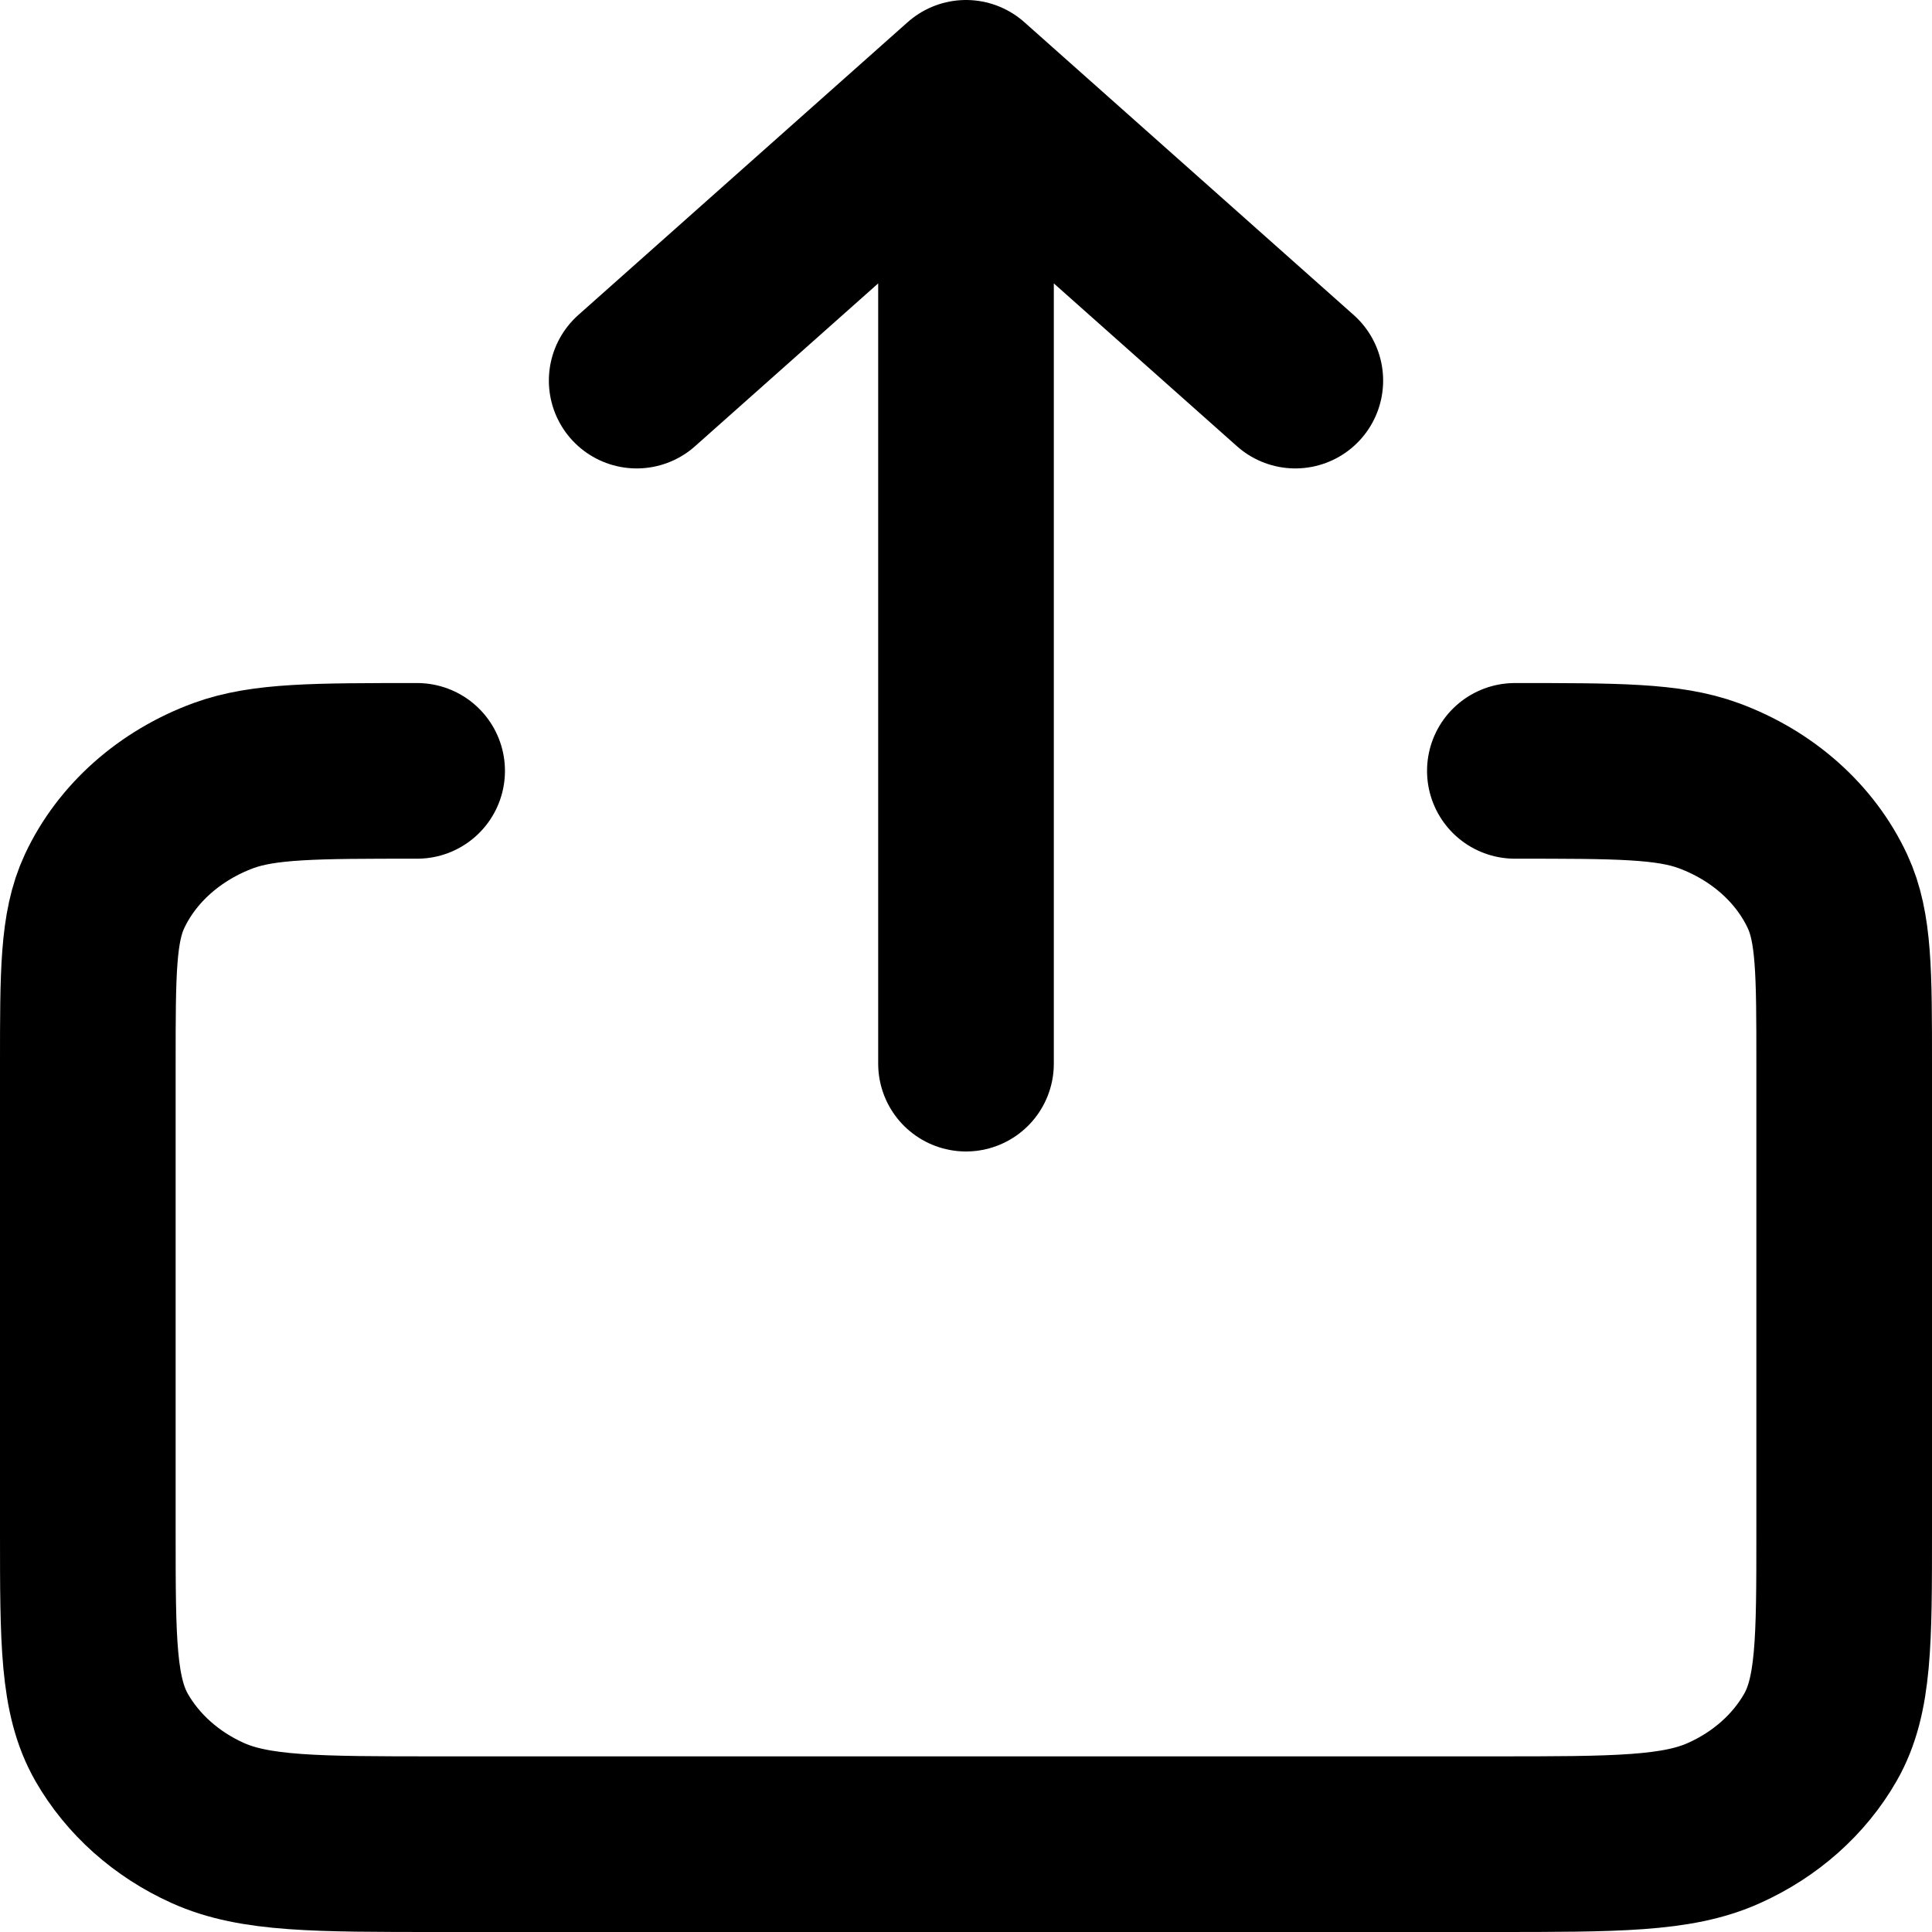
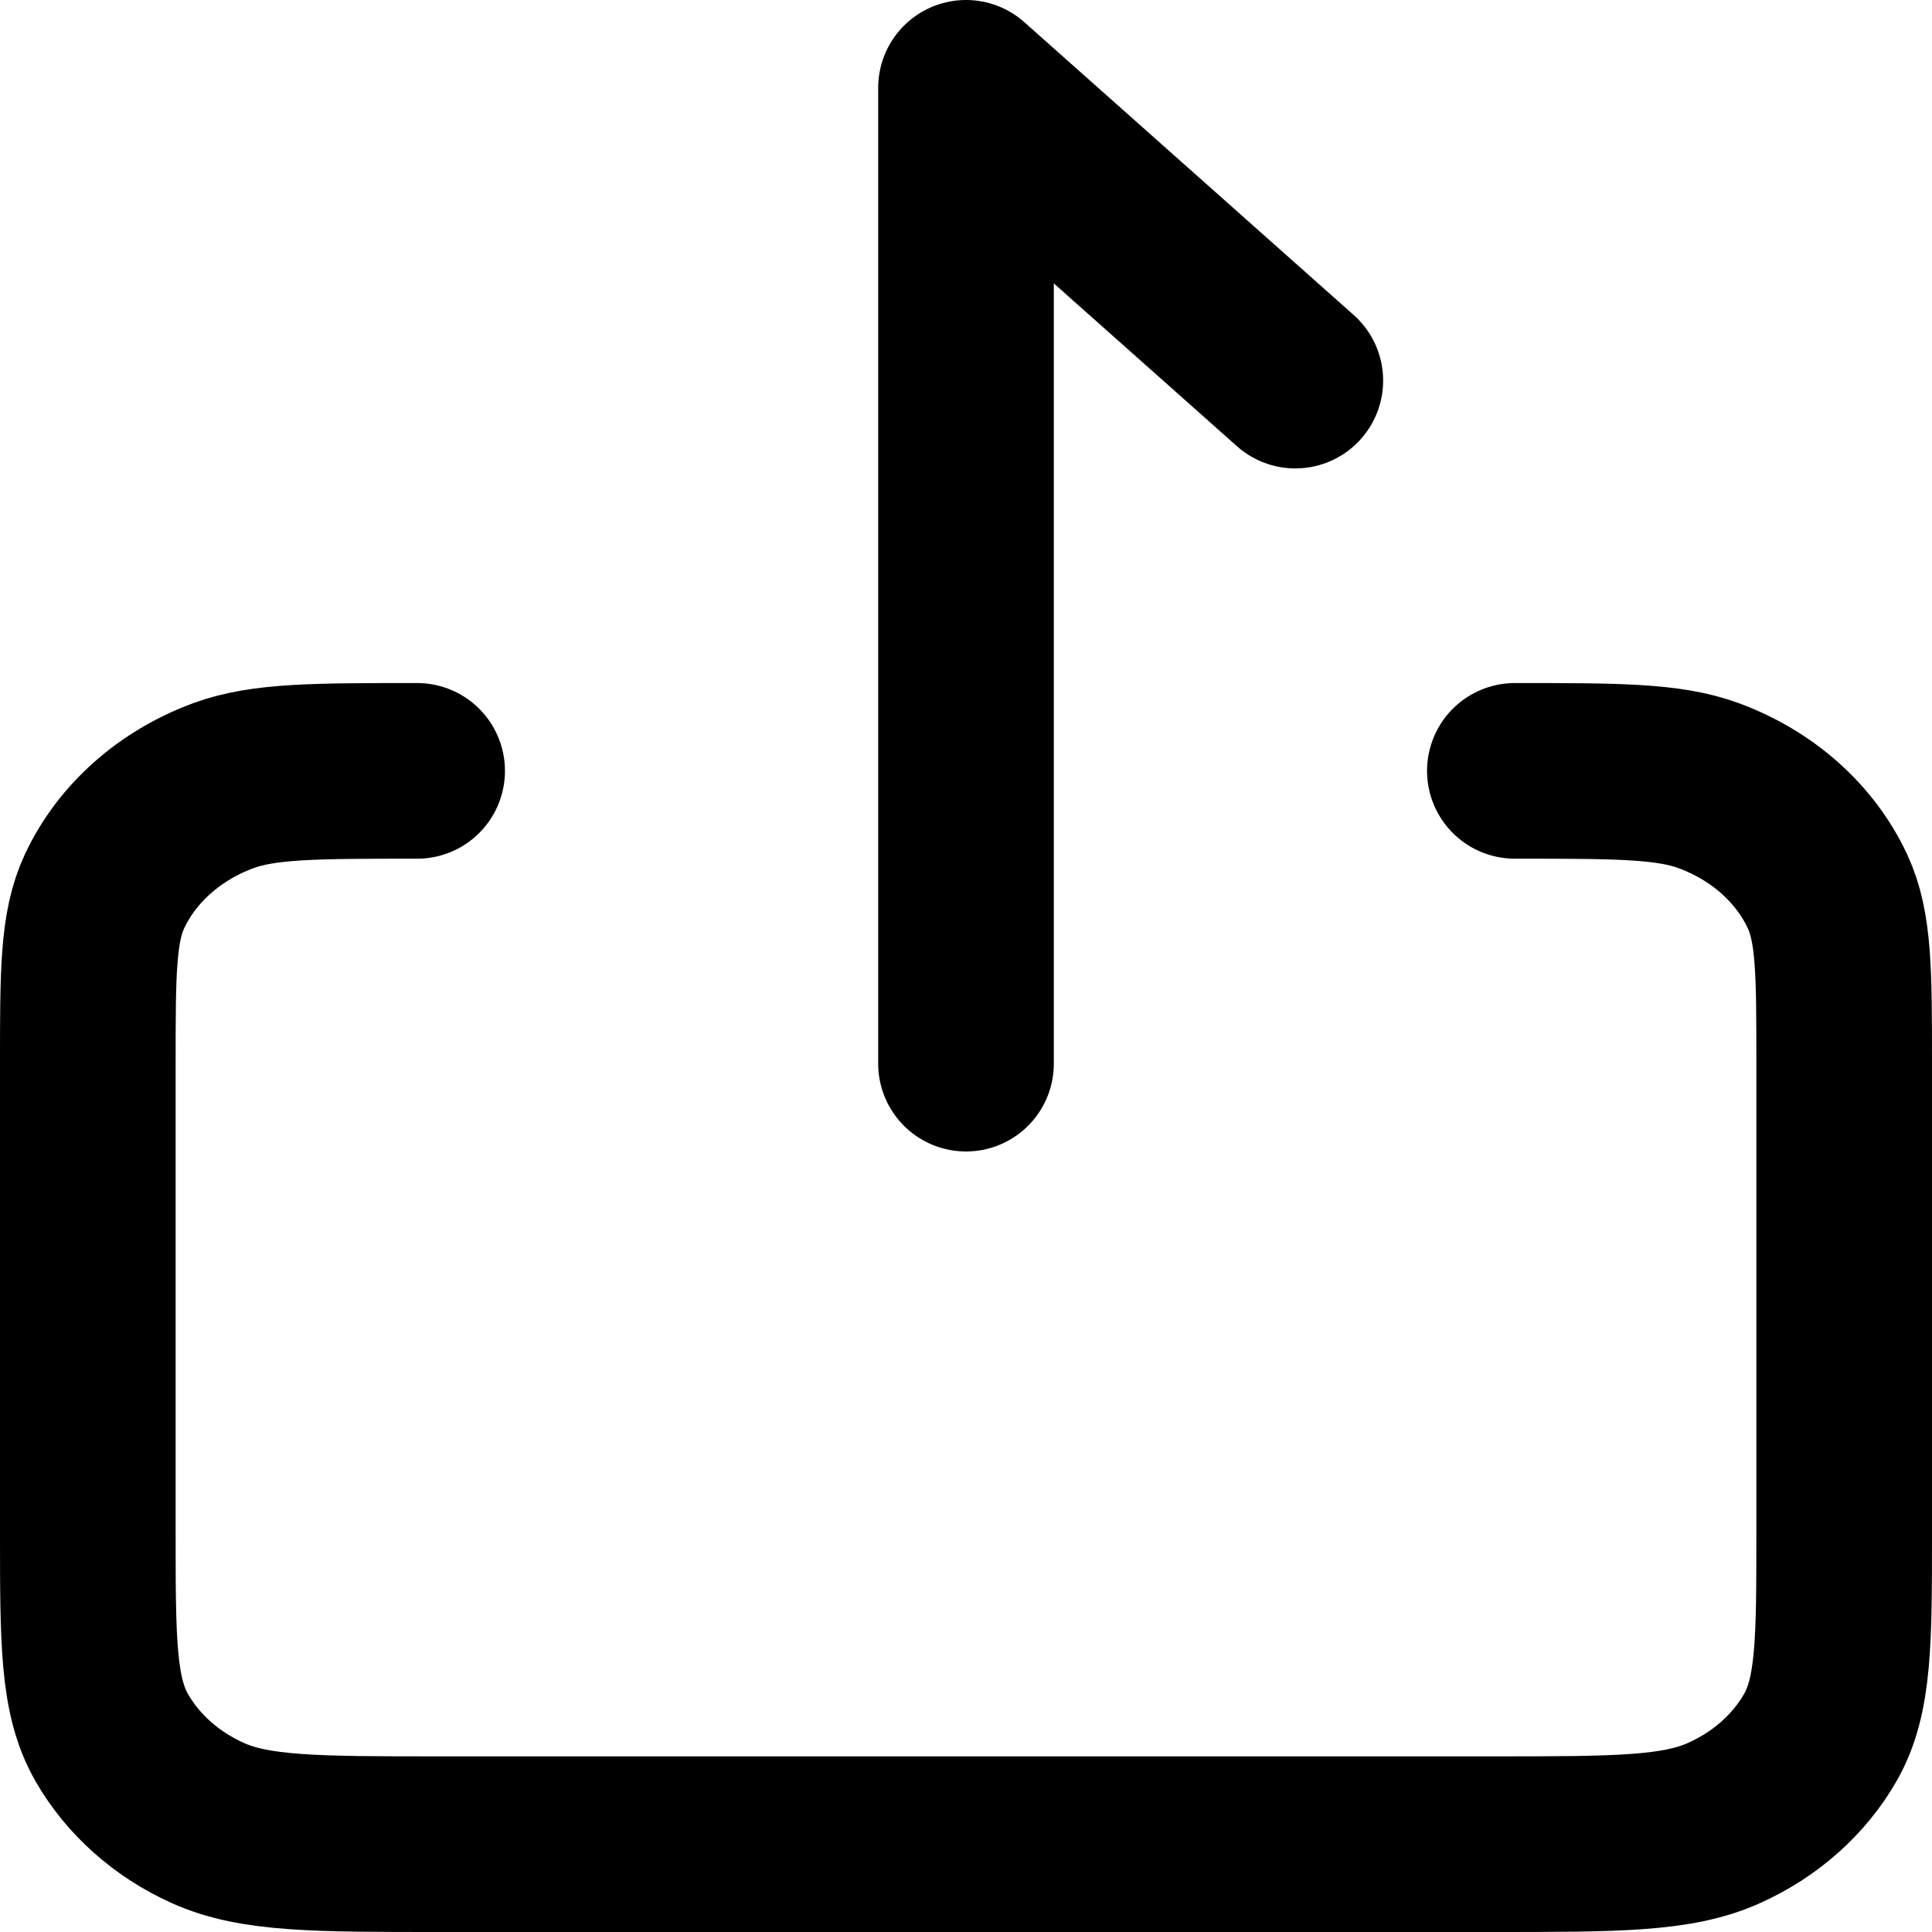
<svg xmlns="http://www.w3.org/2000/svg" width="11" height="11" viewBox="0 0 11 11" fill="none">
-   <path d="M3.625 2.167L5.5 0.5M5.5 0.5L7.375 2.167M5.5 0.5V6.056M2.375 4.389C1.793 4.389 1.502 4.389 1.272 4.473C0.966 4.586 0.722 4.803 0.595 5.075C0.5 5.279 0.5 5.538 0.5 6.056V8.722C0.5 9.345 0.5 9.655 0.636 9.893C0.756 10.102 0.947 10.273 1.182 10.379C1.45 10.5 1.799 10.5 2.498 10.5H8.502C9.201 10.5 9.55 10.5 9.817 10.379C10.053 10.273 10.244 10.102 10.364 9.893C10.5 9.656 10.5 9.345 10.5 8.724V6.056C10.5 5.538 10.5 5.279 10.405 5.075C10.278 4.803 10.035 4.586 9.728 4.473C9.499 4.389 9.207 4.389 8.625 4.389" stroke="black" stroke-linecap="round" stroke-linejoin="round" />
+   <path d="M3.625 2.167M5.5 0.5L7.375 2.167M5.5 0.5V6.056M2.375 4.389C1.793 4.389 1.502 4.389 1.272 4.473C0.966 4.586 0.722 4.803 0.595 5.075C0.5 5.279 0.5 5.538 0.5 6.056V8.722C0.5 9.345 0.5 9.655 0.636 9.893C0.756 10.102 0.947 10.273 1.182 10.379C1.45 10.5 1.799 10.5 2.498 10.5H8.502C9.201 10.5 9.55 10.5 9.817 10.379C10.053 10.273 10.244 10.102 10.364 9.893C10.5 9.656 10.5 9.345 10.5 8.724V6.056C10.5 5.538 10.5 5.279 10.405 5.075C10.278 4.803 10.035 4.586 9.728 4.473C9.499 4.389 9.207 4.389 8.625 4.389" stroke="black" stroke-linecap="round" stroke-linejoin="round" />
</svg>